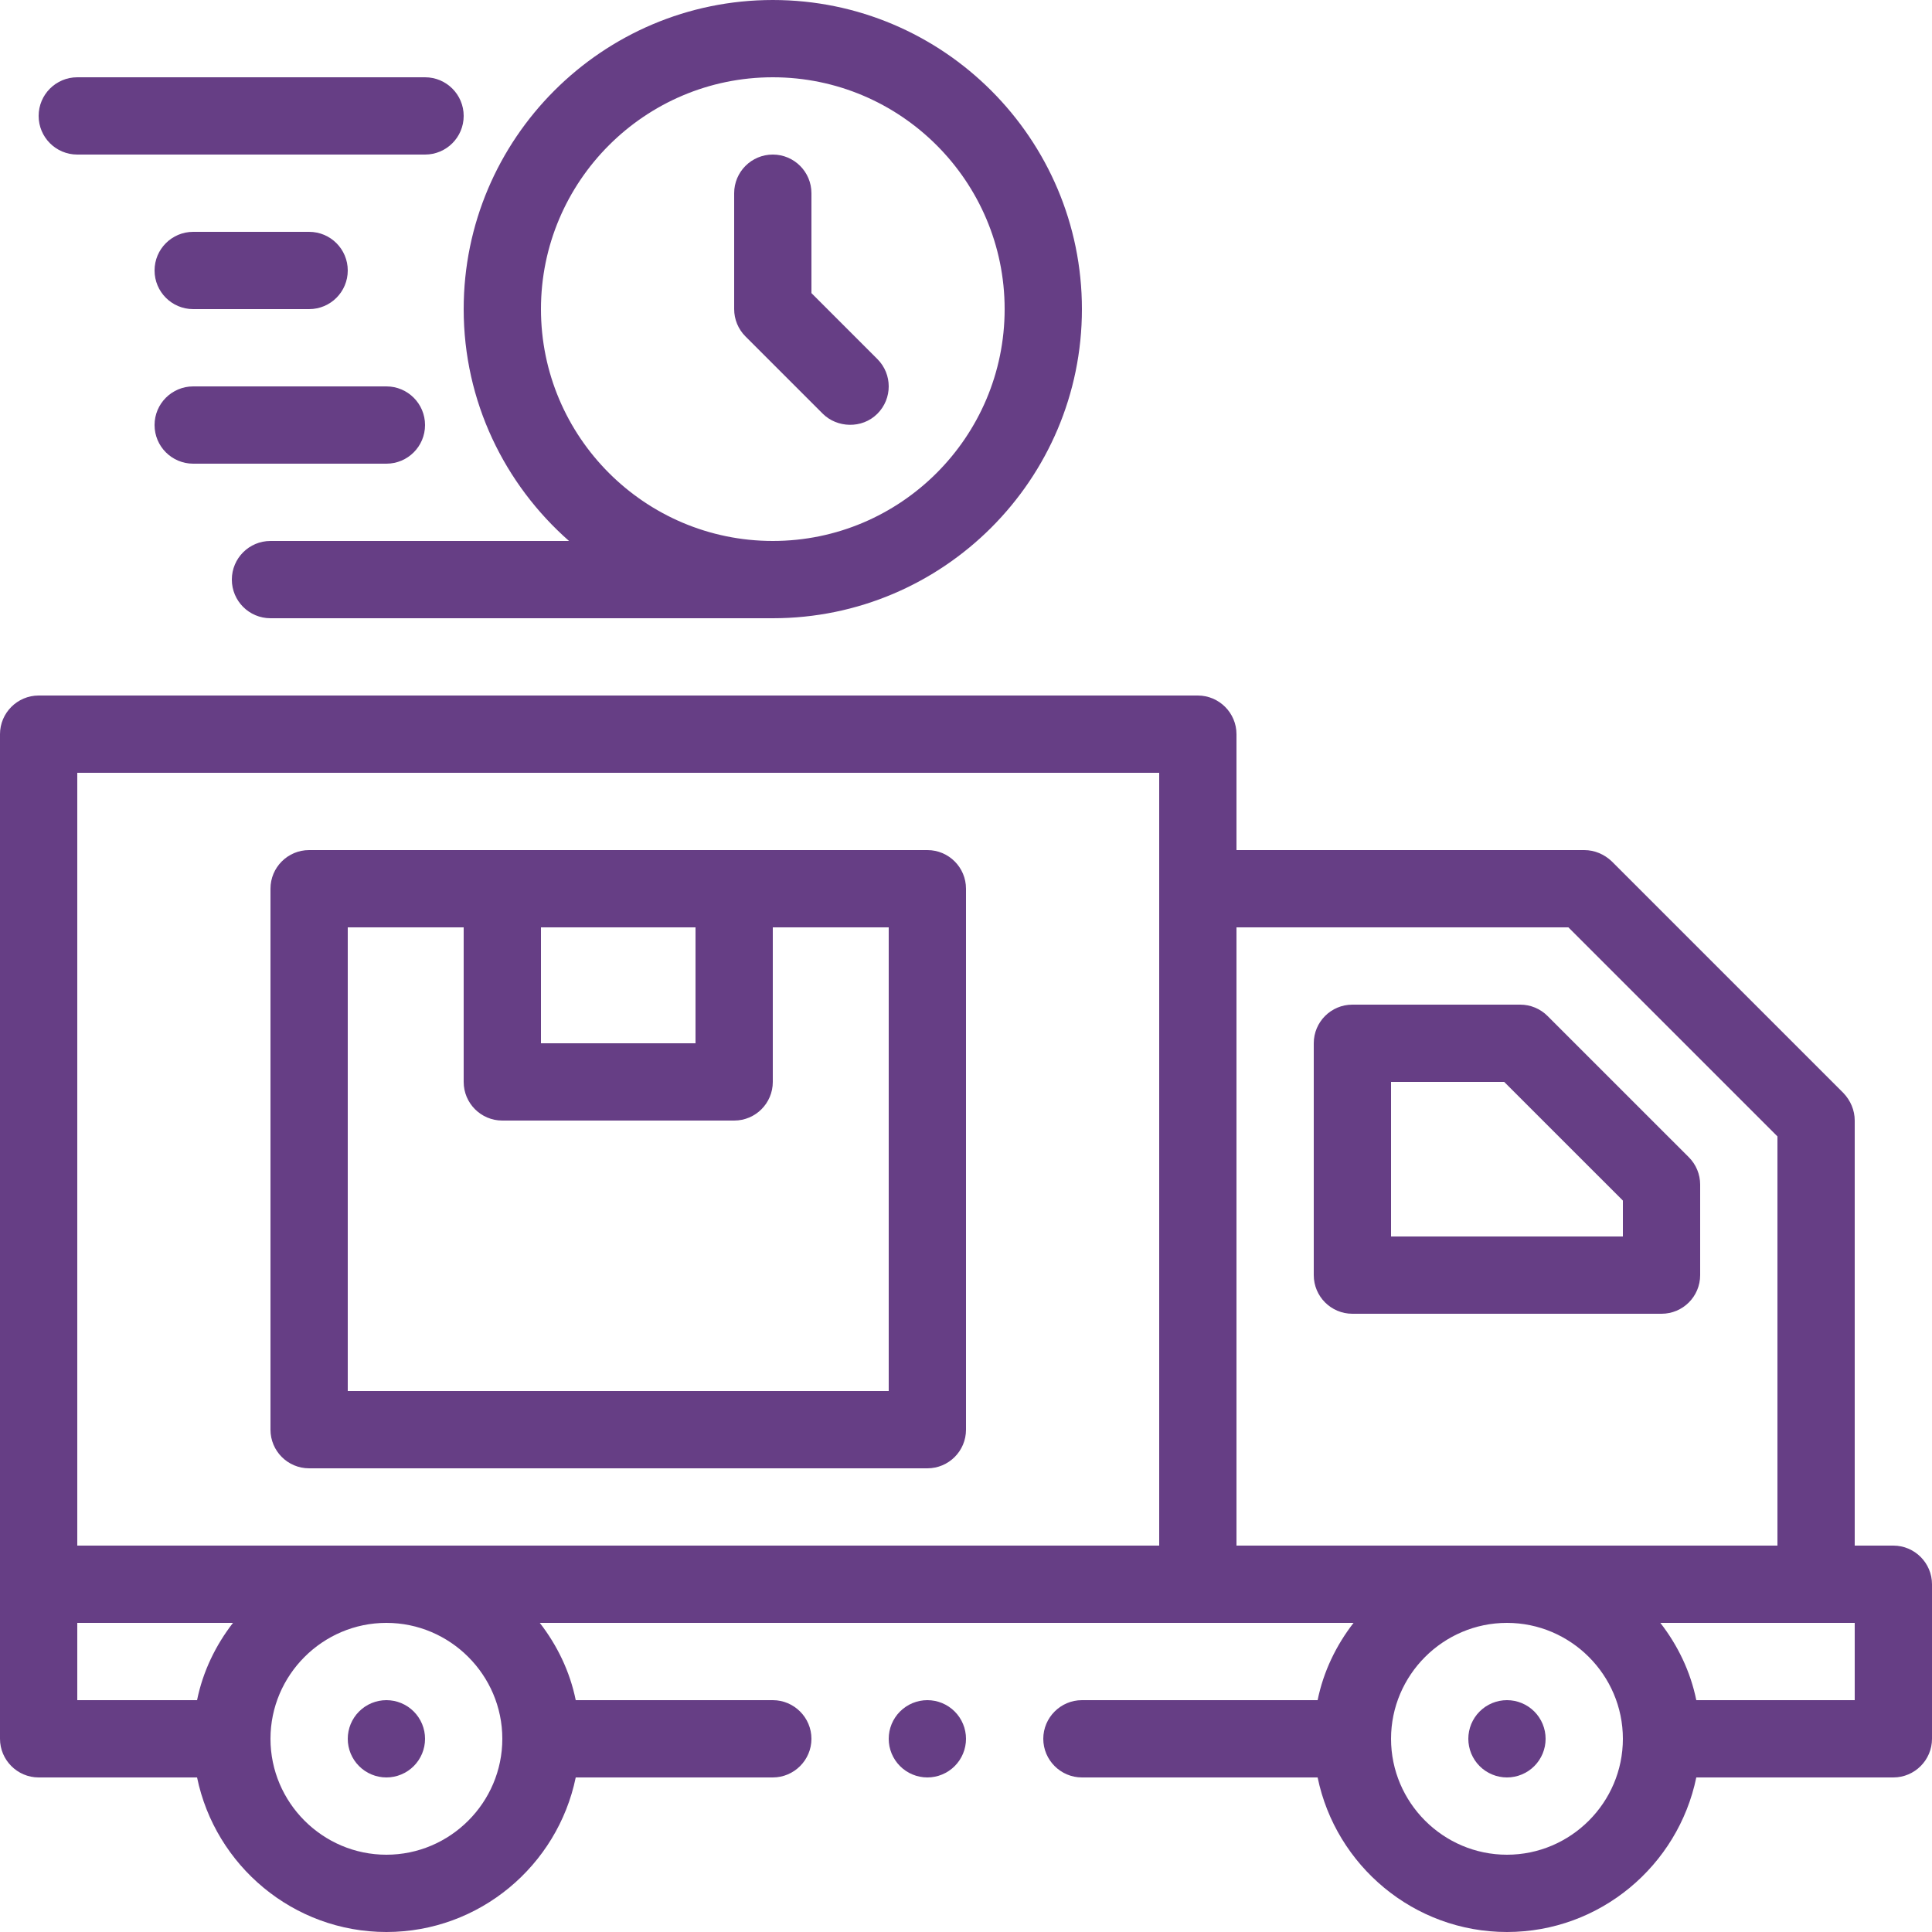
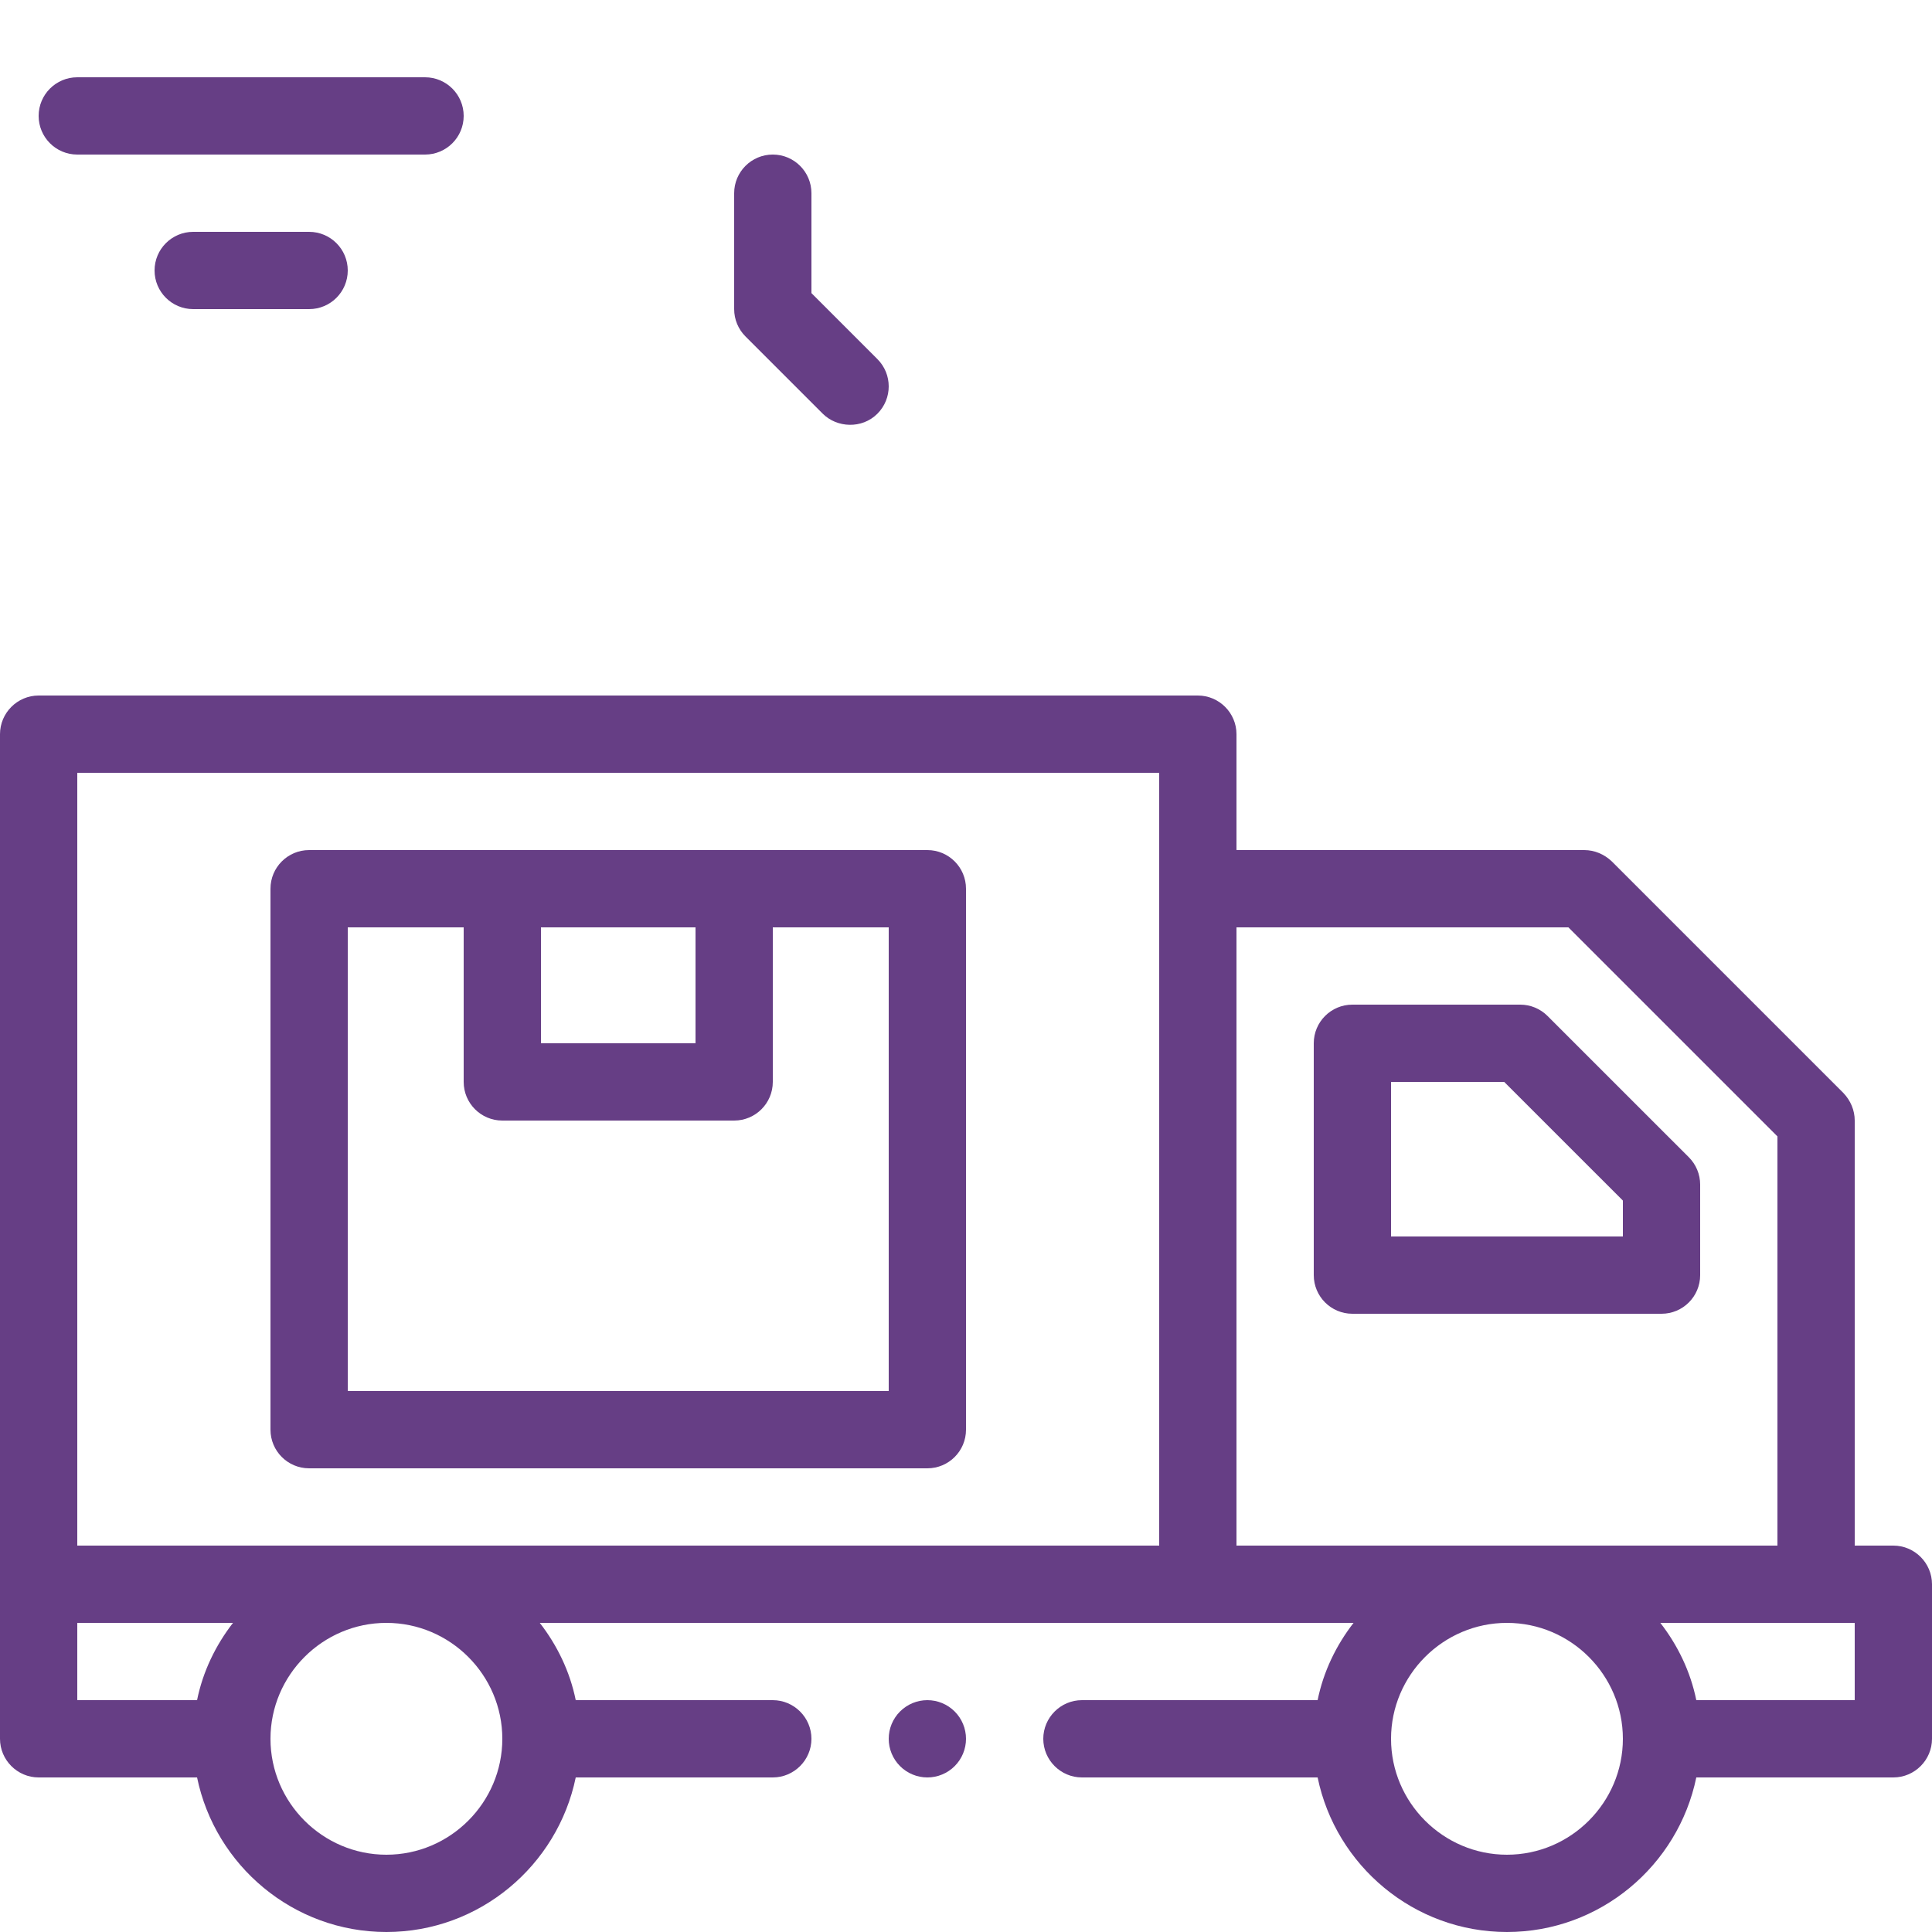
<svg xmlns="http://www.w3.org/2000/svg" width="129" height="129" viewBox="0 0 129 129" fill="none">
-   <path d="M28.38 116.1C28.38 116.269 28.363 116.437 28.331 116.603C28.297 116.769 28.248 116.931 28.184 117.087C28.119 117.244 28.039 117.392 27.945 117.533C27.851 117.675 27.744 117.804 27.625 117.924C27.505 118.044 27.374 118.151 27.234 118.245C27.093 118.339 26.944 118.419 26.787 118.483C26.631 118.549 26.47 118.598 26.303 118.63C26.137 118.664 25.969 118.68 25.8 118.68C25.631 118.68 25.463 118.664 25.297 118.63C25.131 118.598 24.969 118.549 24.813 118.483C24.657 118.419 24.507 118.339 24.366 118.245C24.226 118.151 24.096 118.044 23.976 117.924C23.856 117.804 23.749 117.675 23.655 117.533C23.561 117.392 23.482 117.244 23.416 117.087C23.352 116.931 23.303 116.769 23.27 116.603C23.236 116.437 23.22 116.269 23.22 116.1C23.22 115.93 23.236 115.763 23.27 115.597C23.303 115.43 23.352 115.269 23.416 115.113C23.482 114.956 23.561 114.807 23.655 114.667C23.749 114.526 23.856 114.395 23.976 114.276C24.096 114.156 24.226 114.049 24.366 113.955C24.507 113.861 24.657 113.781 24.813 113.716C24.969 113.652 25.131 113.603 25.297 113.569C25.463 113.537 25.631 113.52 25.8 113.52C25.969 113.52 26.137 113.537 26.303 113.569C26.47 113.603 26.631 113.652 26.787 113.716C26.944 113.781 27.093 113.861 27.234 113.955C27.374 114.049 27.505 114.156 27.625 114.276C27.744 114.395 27.851 114.526 27.945 114.667C28.039 114.807 28.119 114.956 28.184 115.113C28.248 115.269 28.297 115.43 28.331 115.597C28.363 115.763 28.38 115.93 28.38 116.1Z" fill="#663E85" />
-   <path d="M103.2 116.1C103.2 116.269 103.184 116.437 103.151 116.603C103.117 116.769 103.068 116.931 103.004 117.087C102.939 117.244 102.859 117.392 102.765 117.533C102.671 117.675 102.565 117.804 102.445 117.924C102.325 118.044 102.194 118.151 102.054 118.245C101.913 118.339 101.764 118.419 101.607 118.483C101.451 118.549 101.29 118.598 101.124 118.63C100.957 118.664 100.789 118.68 100.62 118.68C100.451 118.68 100.283 118.664 100.117 118.63C99.951 118.598 99.789 118.549 99.633 118.483C99.477 118.419 99.328 118.339 99.186 118.245C99.046 118.151 98.916 118.044 98.796 117.924C98.676 117.804 98.569 117.675 98.475 117.533C98.381 117.392 98.302 117.244 98.236 117.087C98.172 116.931 98.123 116.769 98.09 116.603C98.057 116.437 98.04 116.269 98.04 116.1C98.04 115.93 98.057 115.763 98.09 115.597C98.123 115.43 98.172 115.269 98.236 115.113C98.302 114.956 98.381 114.807 98.475 114.667C98.569 114.526 98.676 114.395 98.796 114.276C98.916 114.156 99.046 114.049 99.186 113.955C99.328 113.861 99.477 113.781 99.633 113.716C99.789 113.652 99.951 113.603 100.117 113.569C100.283 113.537 100.451 113.52 100.62 113.52C100.789 113.52 100.957 113.537 101.124 113.569C101.29 113.603 101.451 113.652 101.607 113.716C101.764 113.781 101.913 113.861 102.054 113.955C102.194 114.049 102.325 114.156 102.445 114.276C102.565 114.395 102.671 114.526 102.765 114.667C102.859 114.807 102.939 114.956 103.004 115.113C103.068 115.269 103.117 115.43 103.151 115.597C103.184 115.763 103.2 115.93 103.2 116.1Z" fill="#663E85" />
  <path d="M126.42 103.2H123.84V74.82C123.84 74.123 123.557 73.478 123.092 72.988L107.612 57.508C107.121 57.044 106.477 56.76 105.78 56.76H82.56V49.02C82.56 47.601 81.399 46.44 79.98 46.44H2.58C1.161 46.44 0 47.601 0 49.02V116.1C0 117.519 1.161 118.68 2.58 118.68H13.158C14.371 124.562 19.582 129 25.8 129C32.017 129 37.229 124.562 38.442 118.68H51.6C53.019 118.68 54.18 117.519 54.18 116.1C54.18 114.681 53.019 113.52 51.6 113.52H38.442C38.055 111.611 37.203 109.856 36.042 108.36H90.377C89.216 109.856 88.365 111.611 87.978 113.52H72.24C70.821 113.52 69.66 114.681 69.66 116.1C69.66 117.519 70.821 118.68 72.24 118.68H87.978C89.191 124.562 94.402 129 100.62 129C106.837 129 112.049 124.562 113.262 118.68H126.42C127.839 118.68 129 117.519 129 116.1V105.78C129 104.361 127.839 103.2 126.42 103.2ZM13.158 113.52H5.16V108.36H15.557C14.396 109.856 13.545 111.611 13.158 113.52ZM25.8 123.84C21.543 123.84 18.06 120.357 18.06 116.1C18.06 111.843 21.543 108.36 25.8 108.36C30.057 108.36 33.54 111.843 33.54 116.1C33.54 120.357 30.057 123.84 25.8 123.84ZM77.4 103.2H5.16V51.6H77.4V103.2ZM100.62 123.84C96.363 123.84 92.88 120.357 92.88 116.1C92.88 111.843 96.363 108.36 100.62 108.36C104.877 108.36 108.36 111.843 108.36 116.1C108.36 120.357 104.877 123.84 100.62 123.84ZM82.56 103.2V61.92H104.722L118.68 75.877V103.2H82.56ZM123.84 113.52H113.262C112.875 111.611 112.023 109.856 110.862 108.36H123.84V113.52Z" fill="#663E85" />
  <path d="M113.52 85.14V79.095C113.52 78.41 113.248 77.754 112.764 77.27L103.329 67.836C102.845 67.352 102.189 67.08 101.505 67.08H90.3C88.875 67.08 87.72 68.235 87.72 69.66V85.14C87.72 86.565 88.875 87.72 90.3 87.72H110.94C112.365 87.72 113.52 86.565 113.52 85.14ZM108.36 82.56H92.88V72.24H100.436L108.36 80.162V82.56Z" fill="#663E85" />
  <path d="M64.5 95.46V59.34C64.5 57.915 63.344 56.76 61.92 56.76H20.64C19.215 56.76 18.06 57.915 18.06 59.34V95.46C18.06 96.885 19.215 98.04 20.64 98.04H61.92C63.344 98.04 64.5 96.885 64.5 95.46ZM46.44 61.92V69.66H36.12V61.92H46.44ZM59.34 92.88H23.22V61.92H30.96V72.24C30.96 73.664 32.115 74.82 33.54 74.82H49.02C50.445 74.82 51.6 73.664 51.6 72.24V61.92H59.34V92.88Z" fill="#663E85" />
-   <path d="M37.994 36.12H18.06C16.635 36.12 15.48 37.275 15.48 38.7C15.48 40.125 16.635 41.28 18.06 41.28H51.6C62.981 41.28 72.24 32.021 72.24 20.64C72.24 9.259 62.981 0 51.6 0C40.219 0 30.96 9.259 30.96 20.64C30.96 26.807 33.693 32.335 37.994 36.12ZM51.6 5.16C60.136 5.16 67.08 12.104 67.08 20.64C67.08 29.176 60.136 36.12 51.6 36.12C43.064 36.12 36.12 29.176 36.12 20.64C36.12 12.104 43.064 5.16 51.6 5.16Z" fill="#663E85" />
  <path d="M54.936 27.624C55.878 28.566 57.551 28.657 58.584 27.624C59.592 26.616 59.592 24.984 58.584 23.976L54.18 19.571V12.9C54.18 11.476 53.025 10.32 51.6 10.32C50.175 10.32 49.02 11.476 49.02 12.9V20.64C49.02 21.324 49.292 21.981 49.776 22.464C49.776 22.464 54.934 27.622 54.936 27.624Z" fill="#663E85" />
  <path d="M5.16 10.32H28.38C29.805 10.32 30.96 9.165 30.96 7.74C30.96 6.315 29.805 5.16 28.38 5.16H5.16C3.735 5.16 2.58 6.315 2.58 7.74C2.58 9.165 3.735 10.32 5.16 10.32Z" fill="#663E85" />
  <path d="M12.9 20.64H20.64C22.065 20.64 23.22 19.485 23.22 18.06C23.22 16.635 22.065 15.48 20.64 15.48H12.9C11.476 15.48 10.32 16.635 10.32 18.06C10.32 19.485 11.476 20.64 12.9 20.64Z" fill="#663E85" />
-   <path d="M12.9 30.96H25.8C27.225 30.96 28.38 29.805 28.38 28.38C28.38 26.955 27.225 25.8 25.8 25.8H12.9C11.476 25.8 10.32 26.955 10.32 28.38C10.32 29.805 11.476 30.96 12.9 30.96Z" fill="#663E85" />
  <path d="M64.5 116.1C64.5 116.269 64.484 116.437 64.45 116.603C64.418 116.769 64.369 116.931 64.303 117.087C64.239 117.244 64.159 117.392 64.065 117.533C63.971 117.675 63.864 117.804 63.744 117.924C63.624 118.044 63.495 118.151 63.353 118.245C63.212 118.339 63.064 118.419 62.907 118.483C62.751 118.549 62.589 118.598 62.423 118.63C62.257 118.664 62.089 118.68 61.92 118.68C61.75 118.68 61.583 118.664 61.417 118.63C61.25 118.598 61.089 118.549 60.933 118.483C60.776 118.419 60.627 118.339 60.487 118.245C60.346 118.151 60.215 118.044 60.096 117.924C59.976 117.804 59.869 117.675 59.775 117.533C59.681 117.392 59.601 117.244 59.536 117.087C59.472 116.931 59.423 116.769 59.389 116.603C59.357 116.437 59.34 116.269 59.34 116.1C59.34 115.93 59.357 115.763 59.389 115.597C59.423 115.43 59.472 115.269 59.536 115.113C59.601 114.956 59.681 114.807 59.775 114.667C59.869 114.526 59.976 114.395 60.096 114.276C60.215 114.156 60.346 114.049 60.487 113.955C60.627 113.861 60.776 113.781 60.933 113.716C61.089 113.652 61.25 113.603 61.417 113.569C61.583 113.537 61.75 113.52 61.92 113.52C62.089 113.52 62.257 113.537 62.423 113.569C62.589 113.603 62.751 113.652 62.907 113.716C63.064 113.781 63.212 113.861 63.353 113.955C63.495 114.049 63.624 114.156 63.744 114.276C63.864 114.395 63.971 114.526 64.065 114.667C64.159 114.807 64.239 114.956 64.303 115.113C64.369 115.269 64.418 115.43 64.45 115.597C64.484 115.763 64.5 115.93 64.5 116.1Z" fill="#663E85" />
</svg>